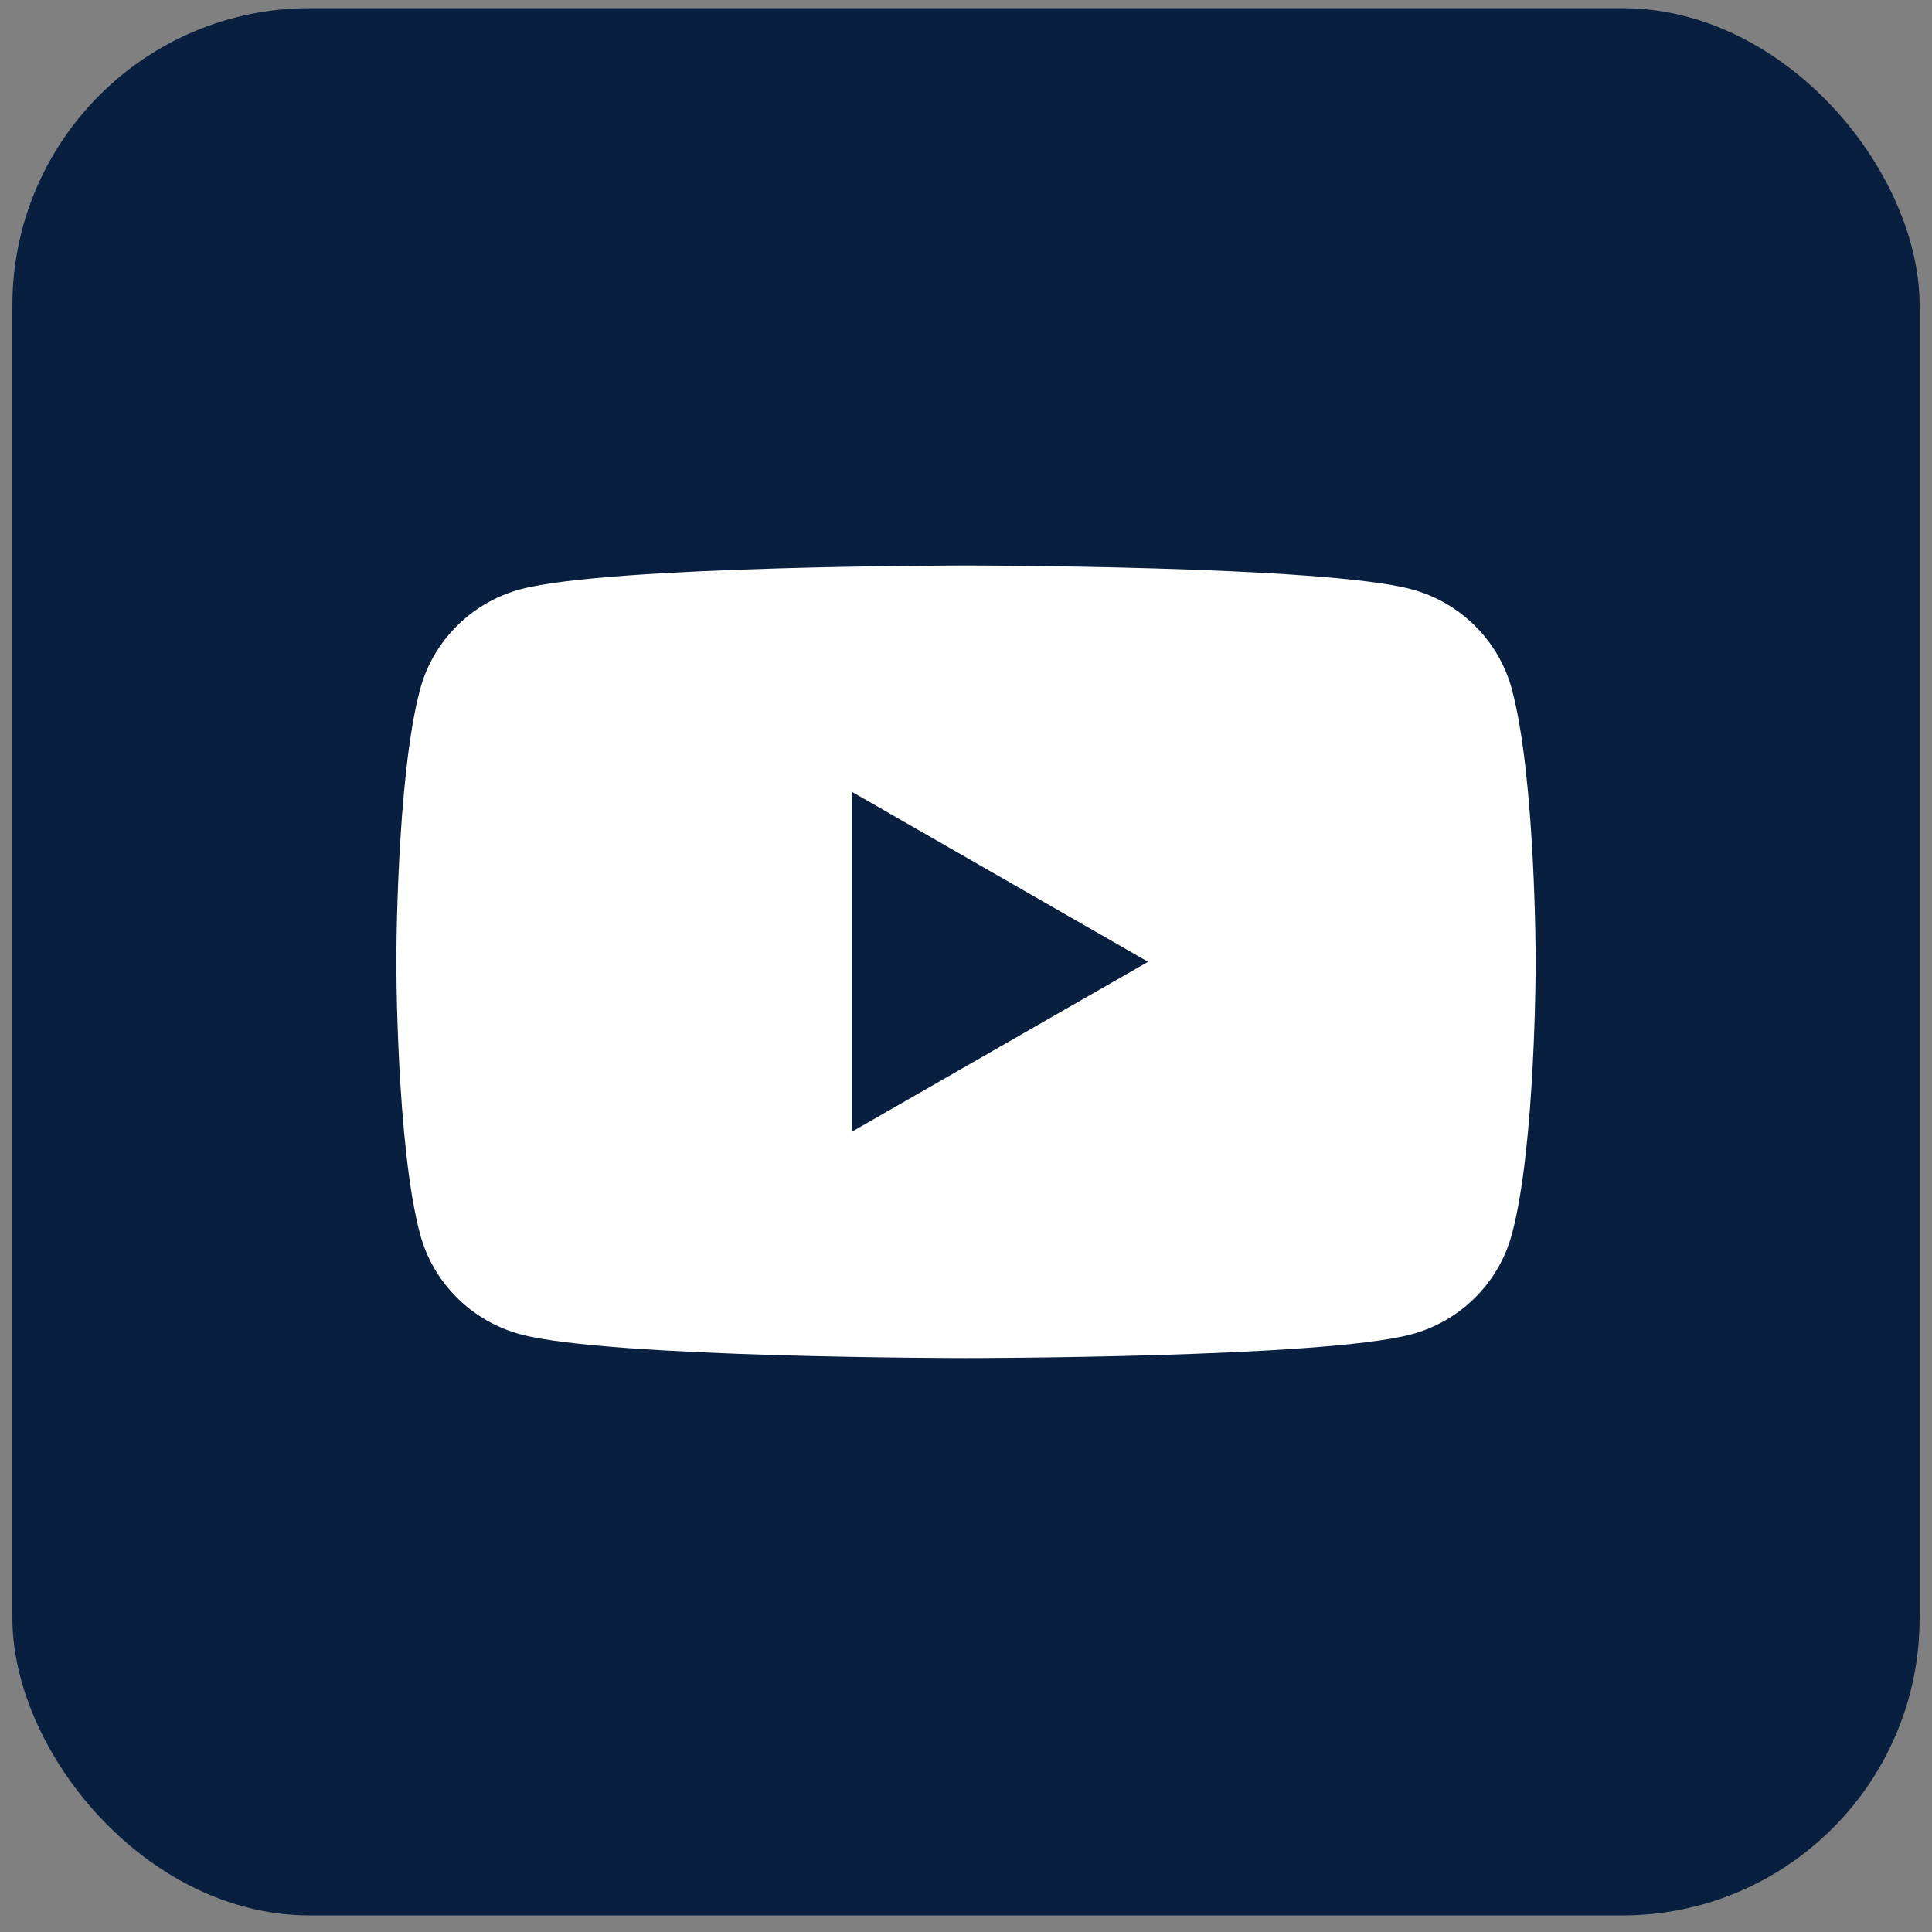
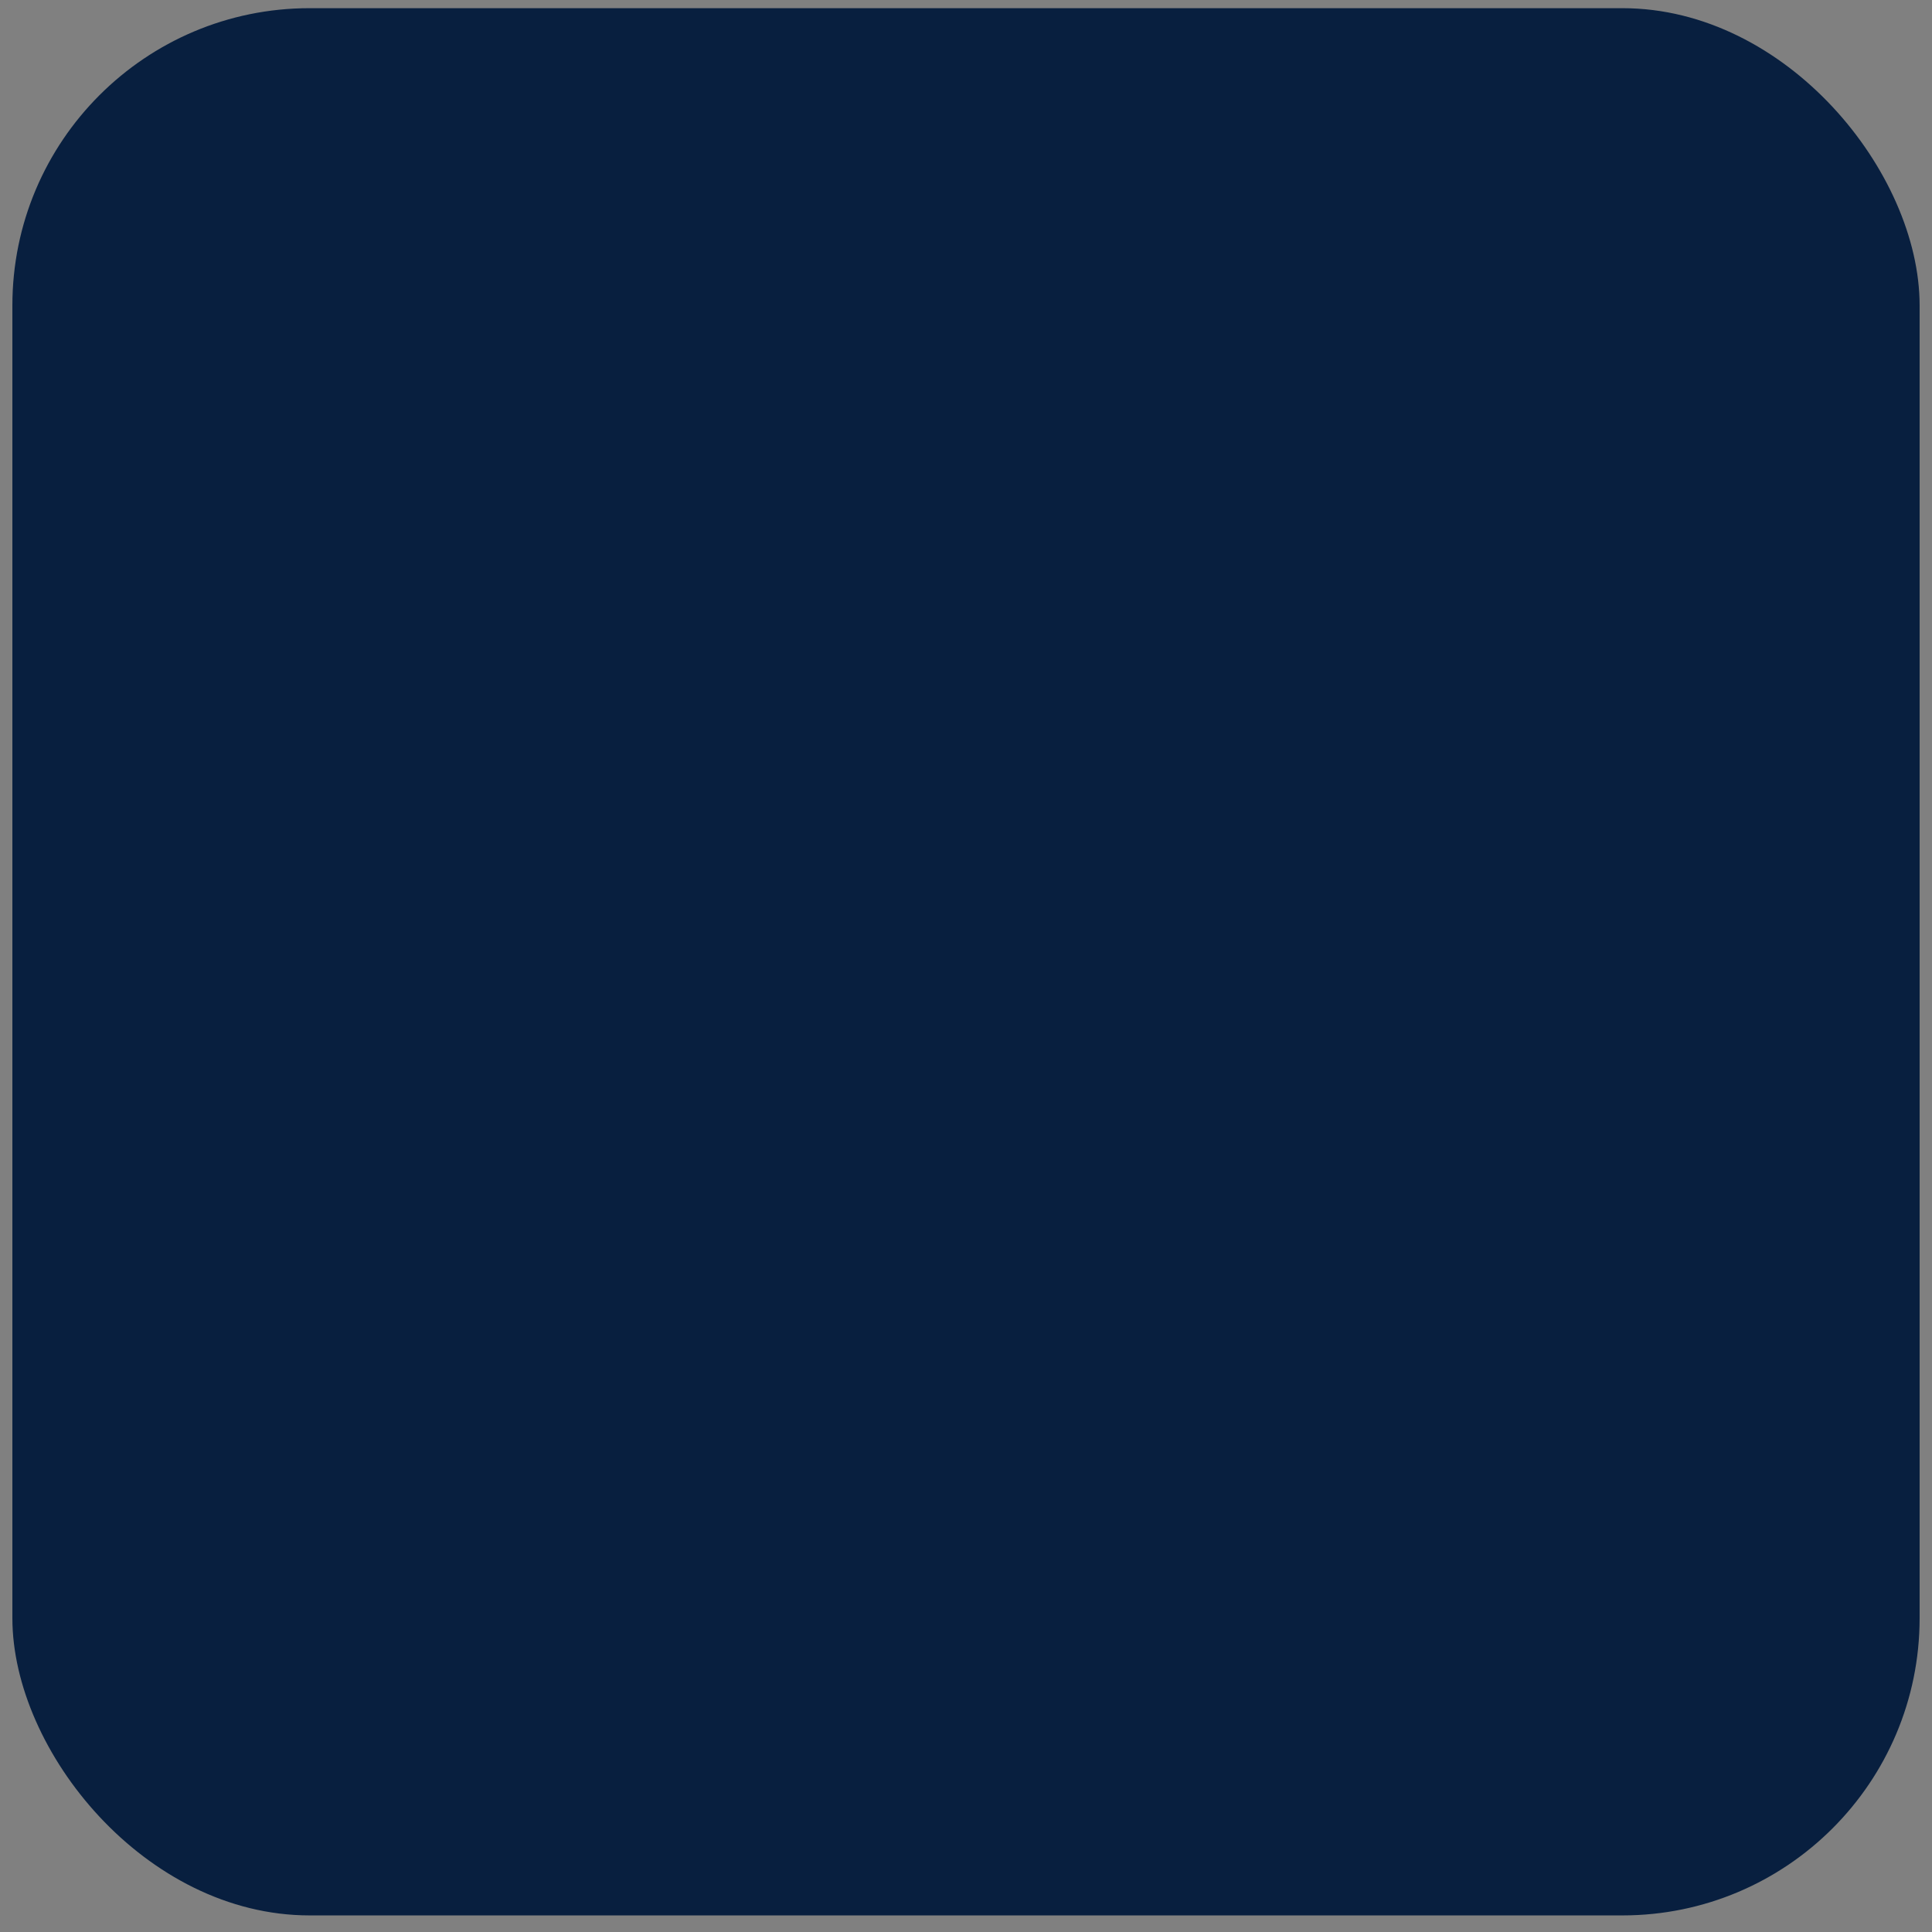
<svg xmlns="http://www.w3.org/2000/svg" fill="none" viewBox="0 0 39 39" height="39" width="39">
  <rect x="0" y="0" width="39" height="39" fill="#808080" stroke="none" />
  <rect fill="#081F3F" rx="6" height="38.5" width="38.5" y="0.165" x="0.25" />
-   <path fill="white" d="M30.519 13.913C30.255 12.93 29.475 12.155 28.486 11.893C26.692 11.415 19.5 11.415 19.5 11.415C19.5 11.415 12.308 11.415 10.514 11.893C9.525 12.155 8.745 12.93 8.481 13.913C8 15.696 8 19.415 8 19.415C8 19.415 8 23.134 8.481 24.916C8.745 25.9 9.525 26.674 10.514 26.937C12.308 27.415 19.5 27.415 19.5 27.415C19.5 27.415 26.692 27.415 28.486 26.937C29.475 26.674 30.255 25.9 30.519 24.916C31 23.134 31 19.415 31 19.415C31 19.415 31 15.696 30.519 13.913ZM17.2 22.843V15.986L23.175 19.415L17.2 22.843Z" />
</svg>